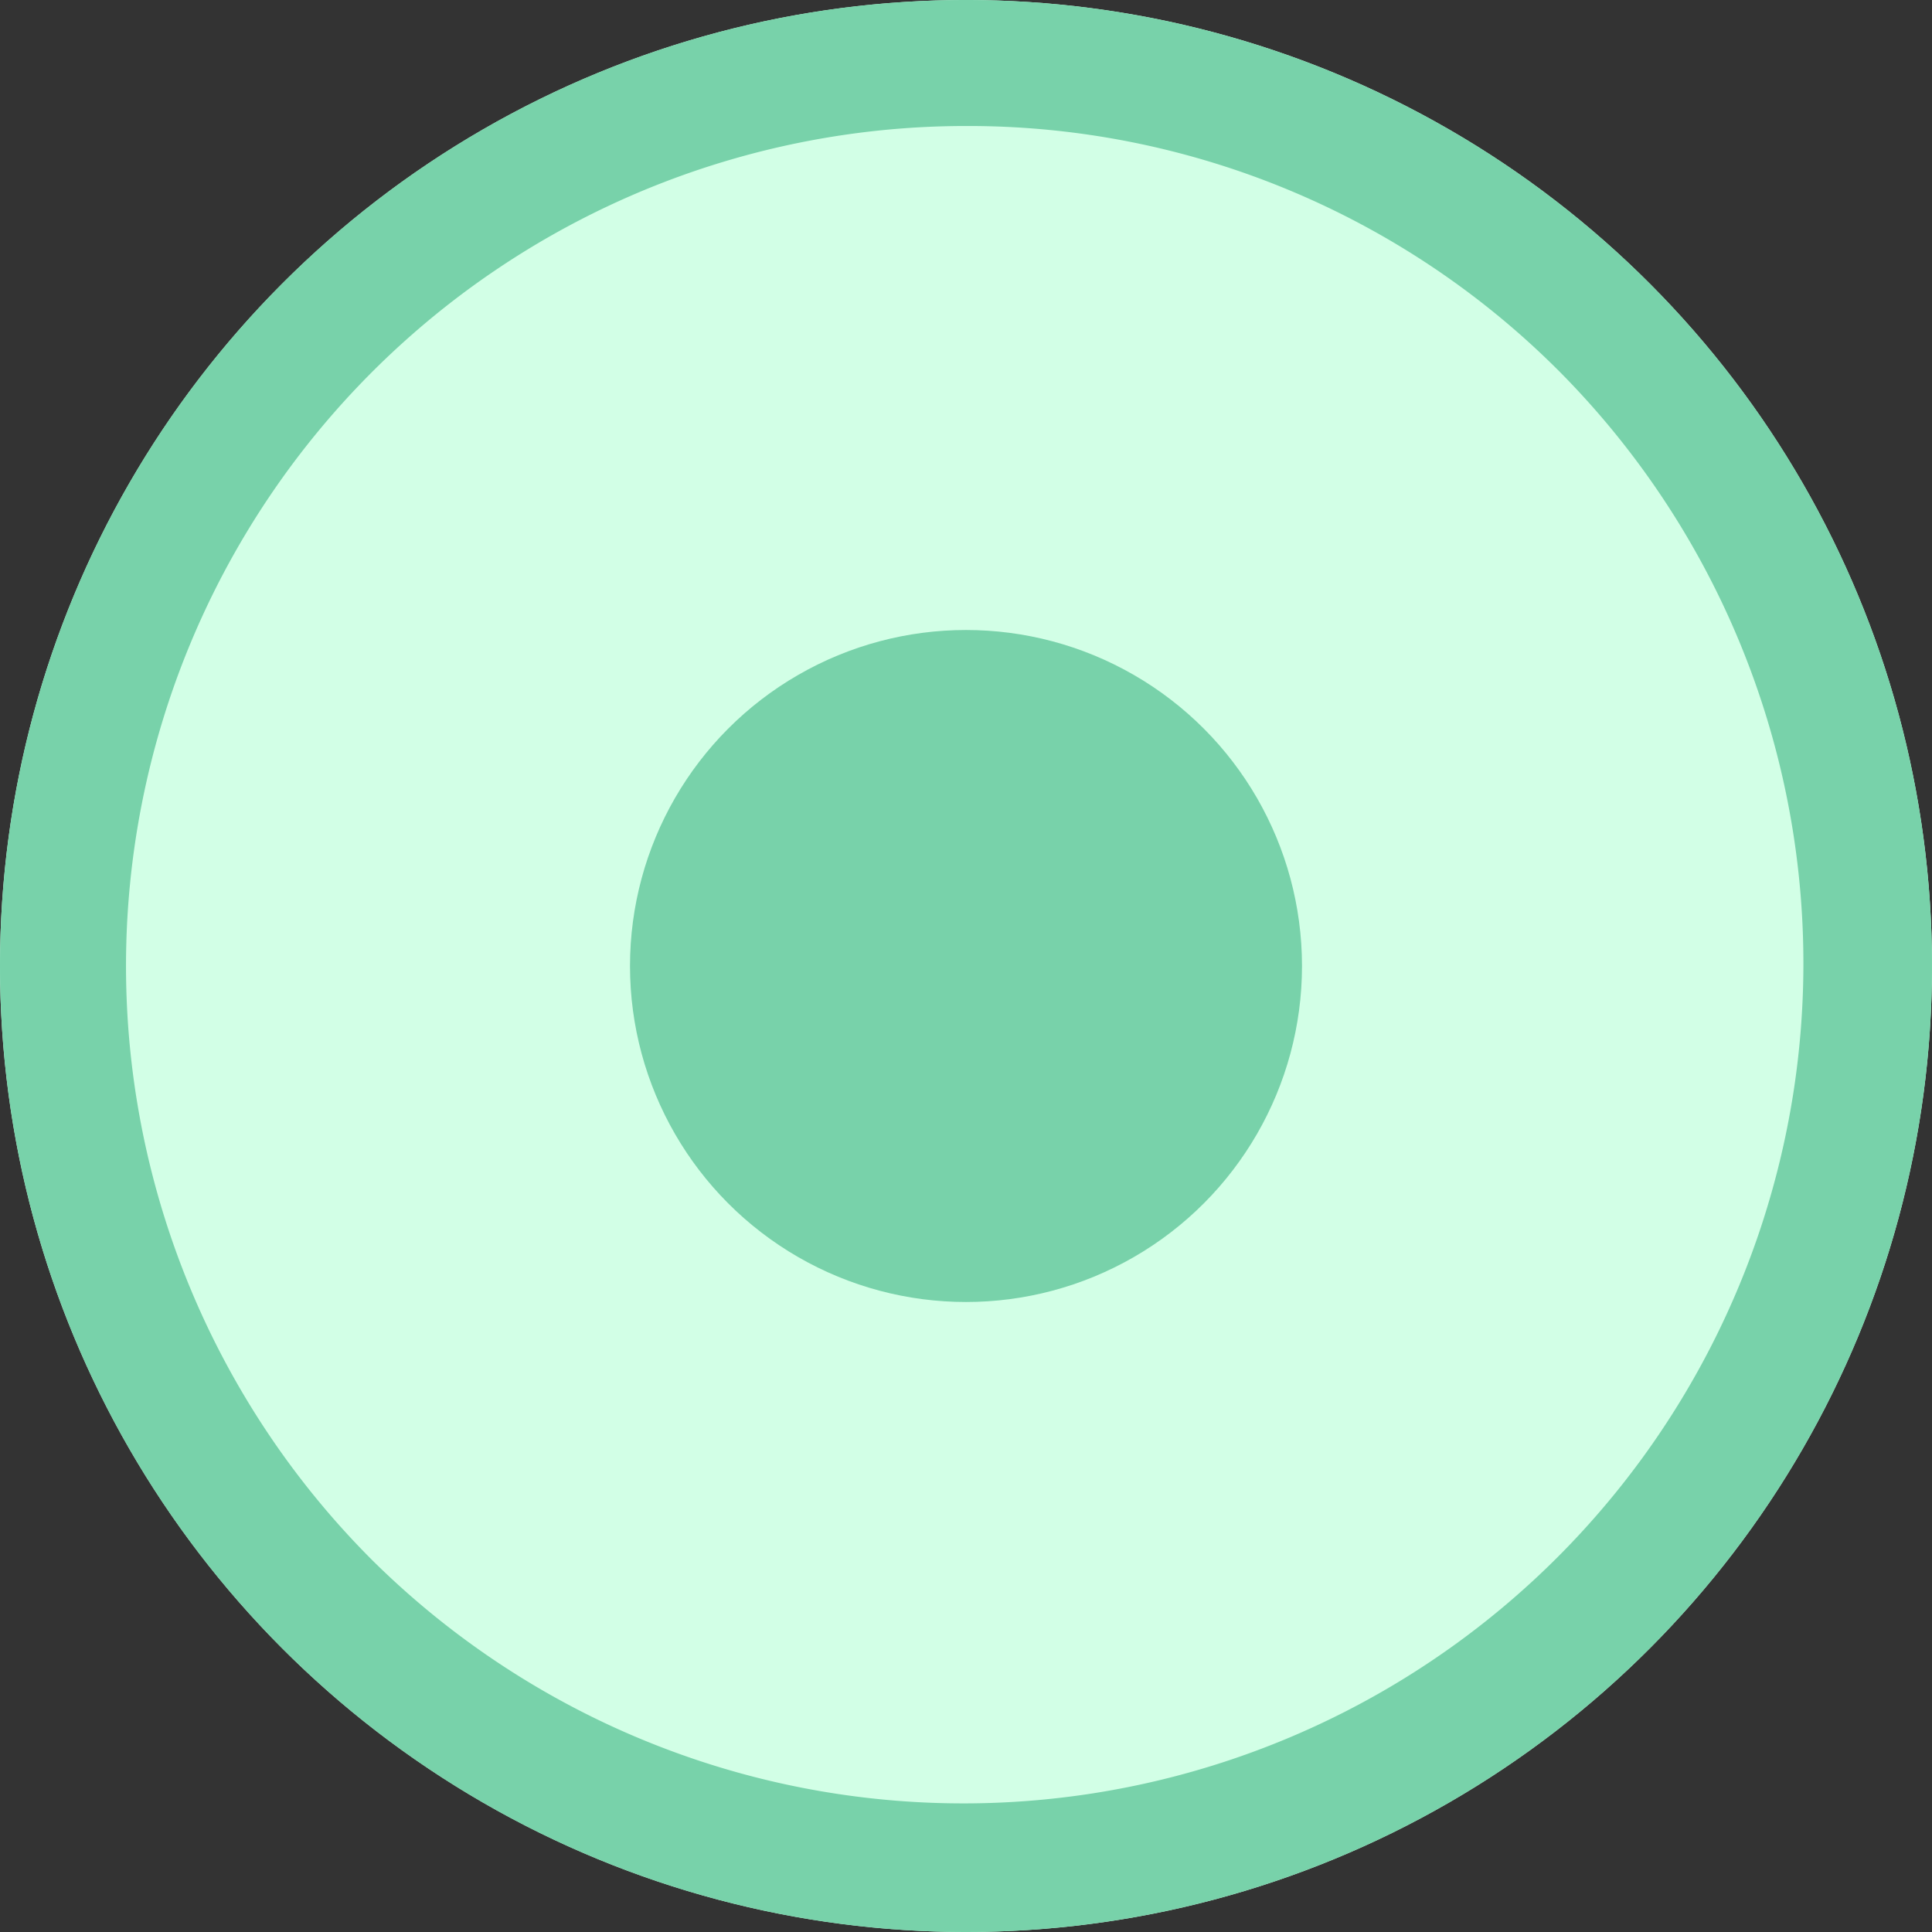
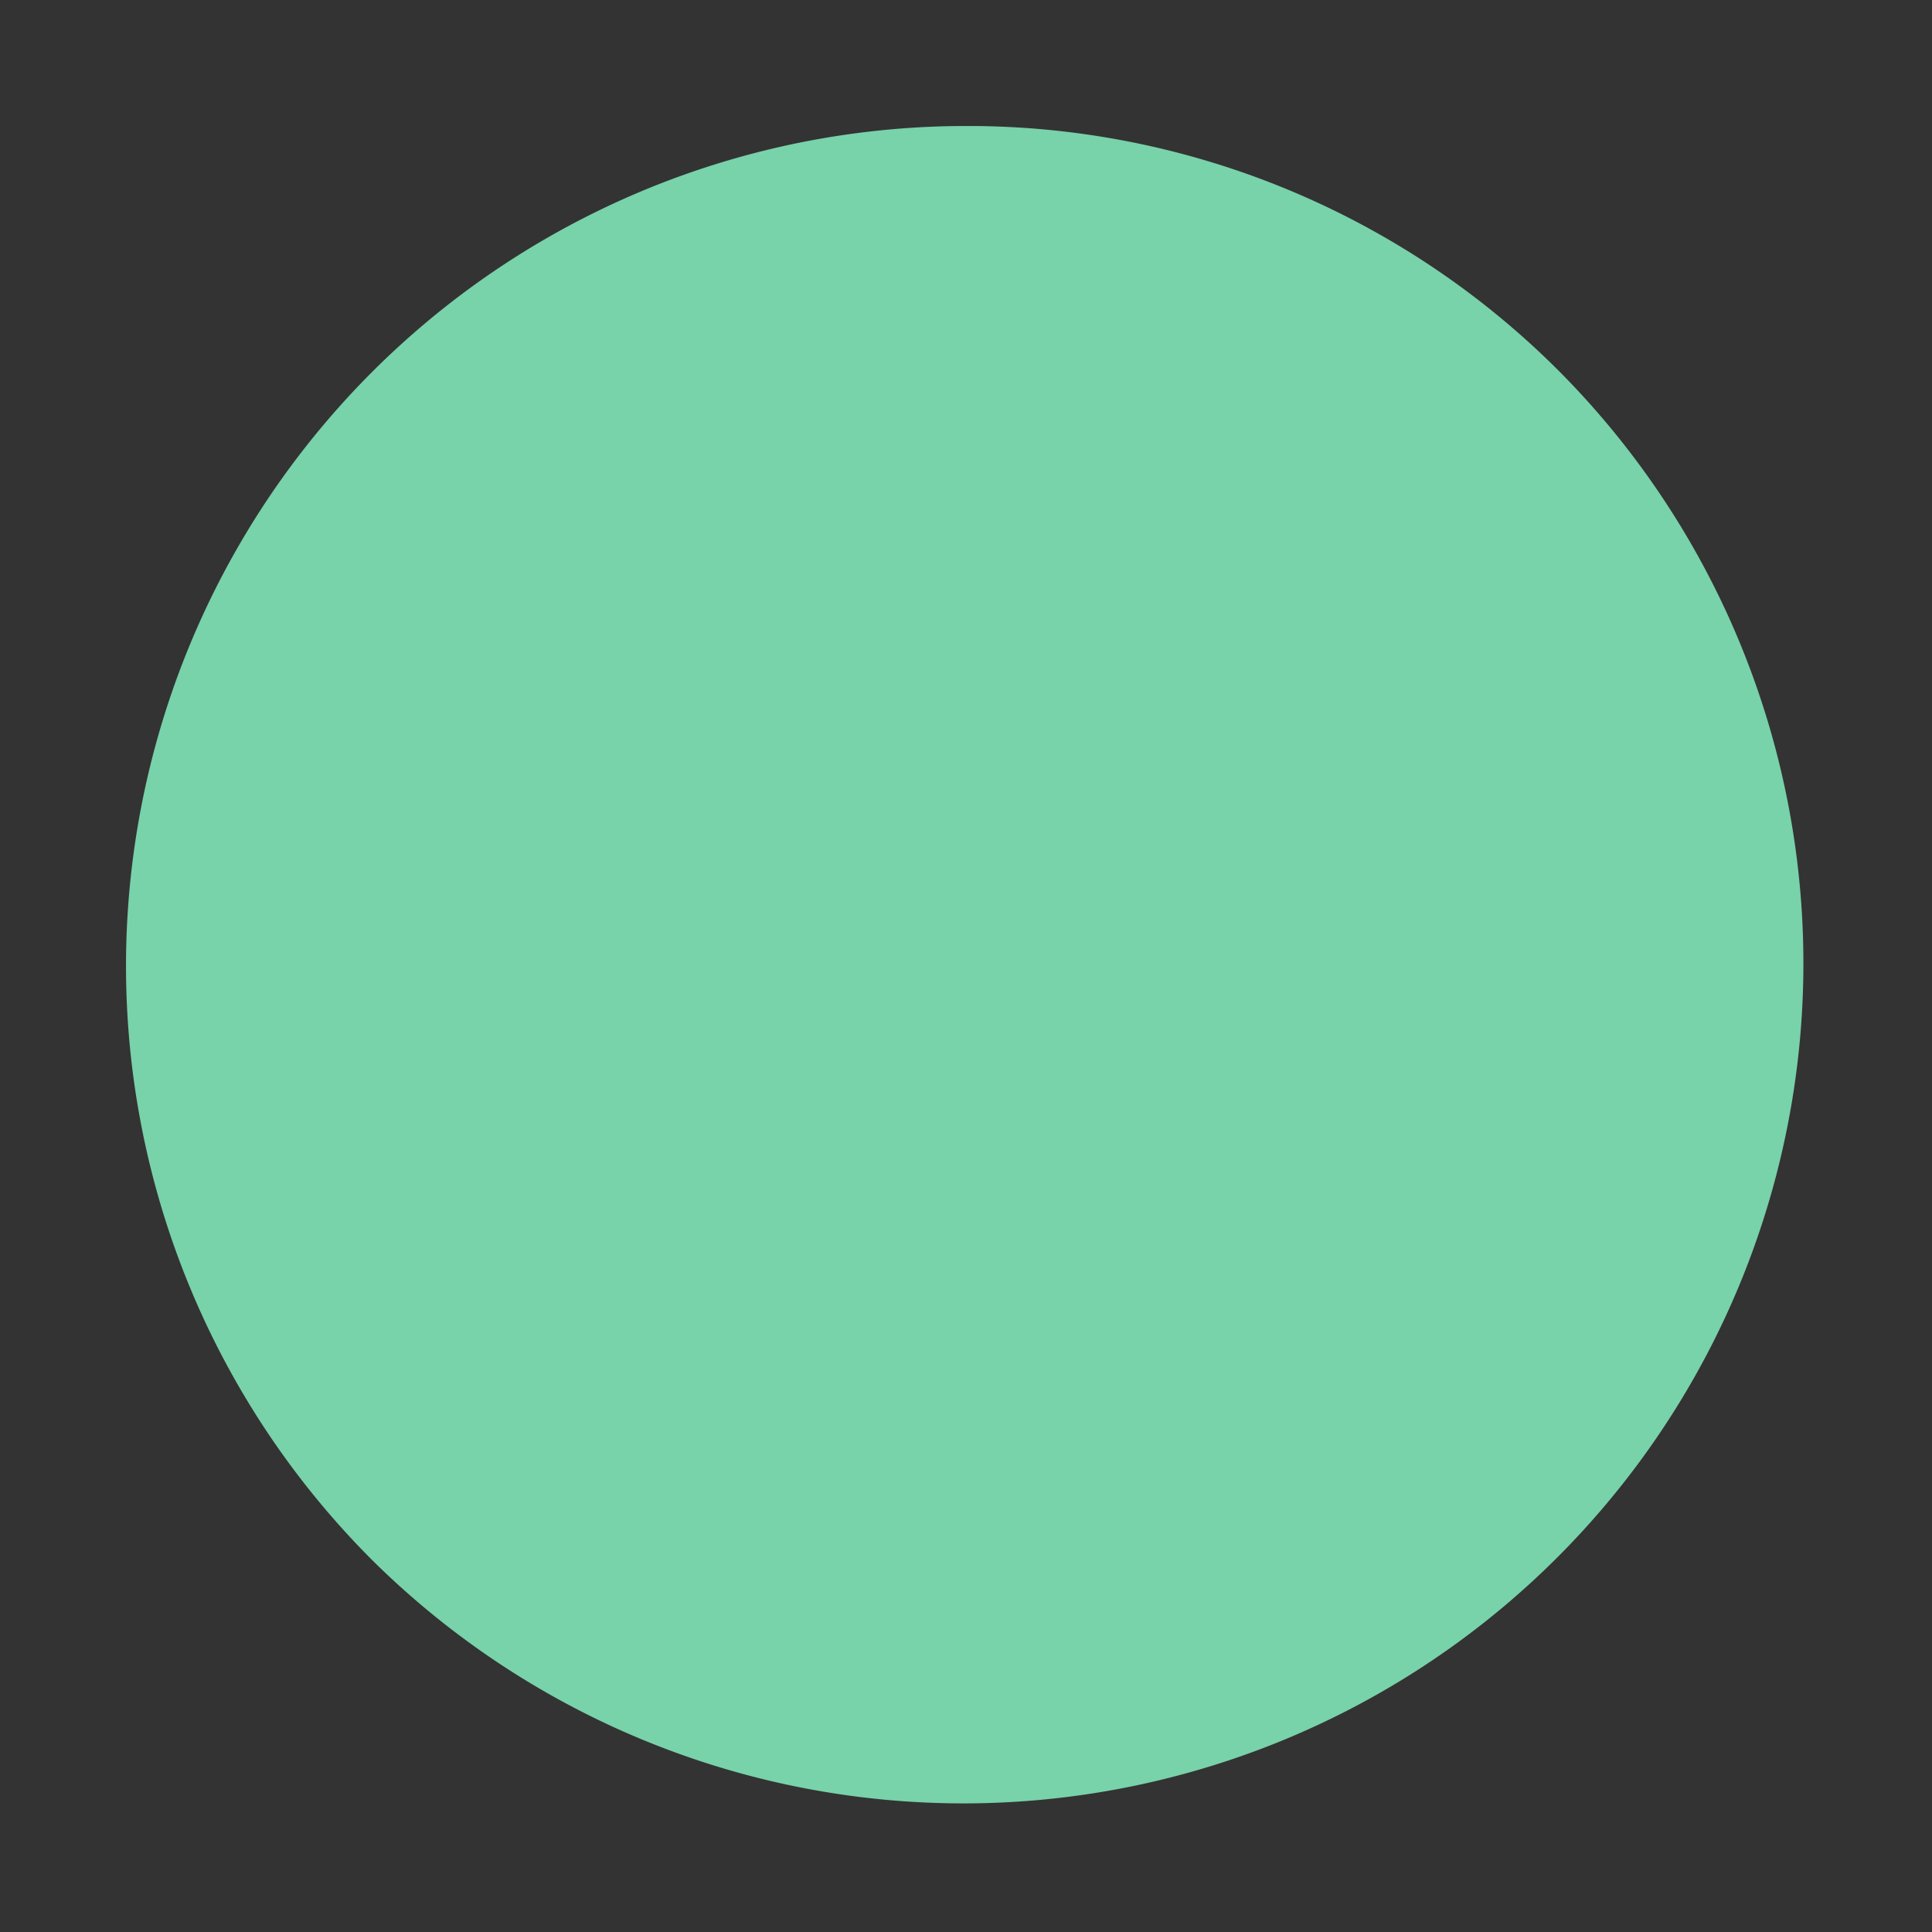
<svg xmlns="http://www.w3.org/2000/svg" width="46" height="46" viewBox="0 0 46 46">
  <rect x="0" y="0" width="46" height="46" fill="#333333" stroke="none" />
  <g id="Gruppe_21580" data-name="Gruppe 21580" transform="translate(-376 -11569)">
    <g id="Gruppe_21577" data-name="Gruppe 21577" transform="translate(106)">
-       <circle id="Ellipse_401" data-name="Ellipse 401" cx="23" cy="23" r="23" transform="translate(270 11569)" fill="#d2ffe6" />
-       <path id="Ellipse_401_-_Kontur" data-name="Ellipse 401 - Kontur" d="M23,3A20,20,0,0,0,8.858,37.142,20,20,0,0,0,37.142,8.858,19.869,19.869,0,0,0,23,3m0-3A23,23,0,1,1,0,23,23,23,0,0,1,23,0Z" transform="translate(270 11569)" fill="#78d2aa" />
-       <circle id="Ellipse_402" data-name="Ellipse 402" cx="8" cy="8" r="8" transform="translate(285 11584)" fill="#78d2aa" />
+       <path id="Ellipse_401_-_Kontur" data-name="Ellipse 401 - Kontur" d="M23,3A20,20,0,0,0,8.858,37.142,20,20,0,0,0,37.142,8.858,19.869,19.869,0,0,0,23,3m0-3Z" transform="translate(270 11569)" fill="#78d2aa" />
    </g>
  </g>
</svg>